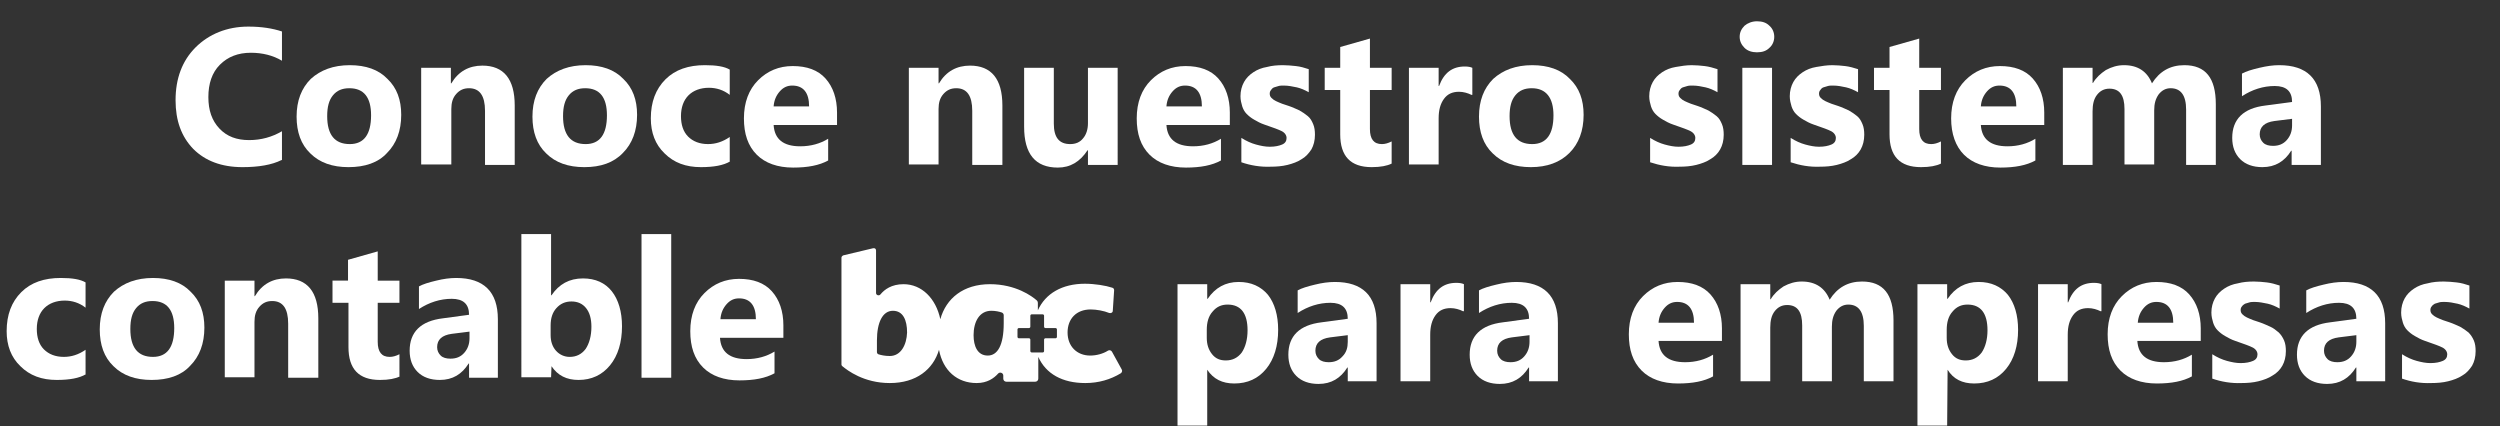
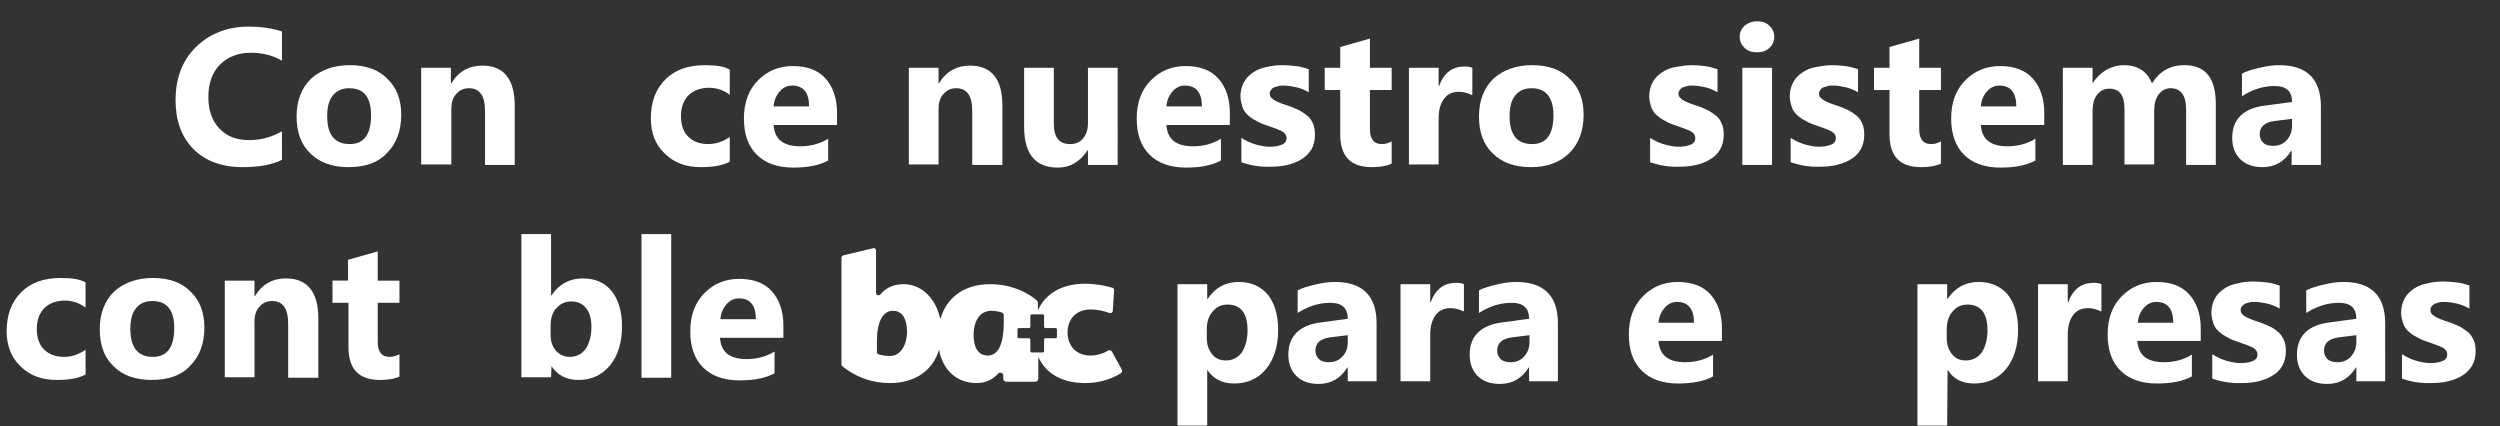
<svg xmlns="http://www.w3.org/2000/svg" version="1.1" baseProfile="basic" id="Capa_1" x="0px" y="0px" viewBox="0 0 563.9 96.1" xml:space="preserve">
  <rect x="0" y="0" width="563.9" height="96.1" fill="#333333" stroke="none" />
  <style type="text/css">
	.st0{fill:#FFFFFF;}
</style>
  <g>
    <path class="st0" d="M63.5,36.1c-2.2,1.1-5.2,1.6-8.8,1.6c-4.7,0-8.4-1.4-11.1-4.1c-2.7-2.8-4-6.4-4-11c0-4.9,1.5-8.9,4.5-11.9   S51.2,6,56,6c3,0,5.5,0.4,7.6,1.1v6.6c-2-1.2-4.4-1.8-7-1.8c-2.9,0-5.2,0.9-7,2.7c-1.8,1.8-2.6,4.3-2.6,7.3c0,3,0.8,5.3,2.5,7.1   s3.9,2.6,6.7,2.6c2.7,0,5.2-0.7,7.4-2V36.1z" />
    <path class="st0" d="M78.6,37.7c-3.6,0-6.5-1-8.6-3.1c-2.1-2-3.1-4.8-3.1-8.3c0-3.6,1.1-6.4,3.2-8.5c2.2-2,5.1-3.1,8.8-3.1   c3.6,0,6.5,1,8.5,3.1c2.1,2,3.1,4.7,3.1,8.1c0,3.6-1.1,6.5-3.2,8.6C85.3,36.7,82.3,37.7,78.6,37.7z M78.8,19.9   c-1.6,0-2.8,0.5-3.7,1.6c-0.9,1.1-1.3,2.6-1.3,4.7c0,4.2,1.7,6.3,5.1,6.3c3.2,0,4.8-2.2,4.8-6.5C83.7,22,82.1,19.9,78.8,19.9z" />
    <path class="st0" d="M116.1,37.2h-6.7V25c0-3.4-1.2-5.1-3.6-5.1c-1.2,0-2.1,0.4-2.9,1.3c-0.8,0.9-1.1,2-1.1,3.4v12.5H95V15.3h6.7   v3.5h0.1c1.6-2.7,4-4,7-4c4.8,0,7.3,3,7.3,9V37.2z" />
-     <path class="st0" d="M131.8,37.7c-3.6,0-6.5-1-8.6-3.1c-2.1-2-3.1-4.8-3.1-8.3c0-3.6,1.1-6.4,3.2-8.5c2.2-2,5.1-3.1,8.8-3.1   c3.6,0,6.5,1,8.5,3.1c2.1,2,3.1,4.7,3.1,8.1c0,3.6-1.1,6.5-3.2,8.6C138.4,36.7,135.5,37.7,131.8,37.7z M132,19.9   c-1.6,0-2.8,0.5-3.7,1.6c-0.9,1.1-1.3,2.6-1.3,4.7c0,4.2,1.7,6.3,5.1,6.3c3.2,0,4.8-2.2,4.8-6.5C136.9,22,135.3,19.9,132,19.9z" />
    <path class="st0" d="M164.7,36.4c-1.5,0.9-3.7,1.3-6.6,1.3c-3.4,0-6.1-1-8.2-3.1c-2.1-2-3.1-4.7-3.1-7.9c0-3.7,1.1-6.6,3.3-8.8   s5.2-3.2,8.9-3.2c2.6,0,4.4,0.3,5.6,1v5.7c-1.4-1.1-3-1.6-4.7-1.6c-1.9,0-3.5,0.6-4.6,1.7c-1.1,1.1-1.7,2.7-1.7,4.7   c0,1.9,0.5,3.5,1.6,4.6c1.1,1.1,2.6,1.7,4.5,1.7c1.7,0,3.3-0.5,4.9-1.6V36.4z" />
    <path class="st0" d="M188.8,28.2h-14.3c0.2,3.2,2.2,4.8,6,4.8c2.4,0,4.5-0.6,6.3-1.7v4.9c-2,1.1-4.6,1.6-7.9,1.6   c-3.5,0-6.3-1-8.2-2.9c-2-2-2.9-4.7-2.9-8.2c0-3.6,1.1-6.5,3.2-8.6c2.1-2.1,4.7-3.2,7.8-3.2c3.2,0,5.7,0.9,7.4,2.8   c1.7,1.9,2.6,4.5,2.6,7.7V28.2z M182.5,24c0-3.1-1.3-4.7-3.8-4.7c-1.1,0-2,0.4-2.8,1.3c-0.8,0.9-1.3,2-1.4,3.4H182.5z" />
    <path class="st0" d="M226,37.2h-6.7V25c0-3.4-1.2-5.1-3.6-5.1c-1.2,0-2.1,0.4-2.9,1.3c-0.8,0.9-1.1,2-1.1,3.4v12.5h-6.7V15.3h6.7   v3.5h0.1c1.6-2.7,4-4,7-4c4.8,0,7.3,3,7.3,9V37.2z" />
    <path class="st0" d="M252.1,37.2h-6.7v-3.3h-0.1c-1.7,2.6-3.9,3.9-6.7,3.9c-5.1,0-7.6-3.1-7.6-9.2V15.3h6.7v12.6   c0,3.1,1.2,4.6,3.7,4.6c1.2,0,2.2-0.4,2.9-1.3c0.7-0.8,1.1-2,1.1-3.4V15.3h6.7V37.2z" />
    <path class="st0" d="M277.4,28.2h-14.3c0.2,3.2,2.2,4.8,6,4.8c2.4,0,4.5-0.6,6.3-1.7v4.9c-2,1.1-4.6,1.6-7.9,1.6   c-3.5,0-6.3-1-8.2-2.9c-2-2-2.9-4.7-2.9-8.2c0-3.6,1.1-6.5,3.2-8.6c2.1-2.1,4.7-3.2,7.8-3.2c3.2,0,5.7,0.9,7.4,2.8   c1.7,1.9,2.6,4.5,2.6,7.7V28.2z M271.1,24c0-3.1-1.3-4.7-3.8-4.7c-1.1,0-2,0.4-2.8,1.3c-0.8,0.9-1.3,2-1.4,3.4H271.1z" />
    <path class="st0" d="M280,36.6v-5.5c1.1,0.7,2.2,1.2,3.3,1.5c1.1,0.3,2.1,0.5,3.1,0.5c1.2,0,2.1-0.2,2.8-0.5c0.7-0.3,1-0.8,1-1.5   c0-0.4-0.2-0.8-0.5-1.1c-0.3-0.3-0.7-0.5-1.2-0.7c-0.5-0.2-1-0.4-1.6-0.6c-0.6-0.2-1.1-0.4-1.7-0.6c-0.9-0.3-1.6-0.7-2.3-1.1   c-0.7-0.4-1.2-0.8-1.7-1.3s-0.8-1.1-1-1.7c-0.2-0.7-0.4-1.4-0.4-2.3c0-1.2,0.3-2.3,0.8-3.2c0.5-0.9,1.2-1.6,2.1-2.2   c0.9-0.6,1.9-1,3.1-1.2c1.1-0.3,2.3-0.4,3.6-0.4c1,0,1.9,0.1,2.9,0.2s2,0.4,2.9,0.7v5.2c-0.9-0.5-1.8-0.9-2.7-1.1   c-1-0.2-1.9-0.4-2.9-0.4c-0.4,0-0.9,0-1.2,0.1s-0.7,0.2-1,0.3c-0.3,0.1-0.5,0.3-0.7,0.6c-0.2,0.2-0.3,0.5-0.3,0.8   c0,0.4,0.1,0.7,0.4,1c0.3,0.3,0.6,0.5,1,0.7c0.4,0.2,0.9,0.4,1.4,0.6c0.5,0.2,1,0.3,1.5,0.5c0.9,0.3,1.7,0.7,2.4,1   c0.7,0.4,1.3,0.8,1.9,1.3s0.9,1.1,1.2,1.8s0.4,1.5,0.4,2.4c0,1.3-0.3,2.4-0.8,3.3c-0.6,0.9-1.3,1.7-2.2,2.2c-0.9,0.6-2,1-3.2,1.3   c-1.2,0.3-2.5,0.4-3.8,0.4C284.3,37.7,282,37.3,280,36.6z" />
    <path class="st0" d="M313.9,36.9c-1,0.5-2.5,0.8-4.5,0.8c-4.8,0-7.1-2.5-7.1-7.4v-10h-3.5v-5h3.5v-4.7l6.7-1.9v6.6h4.9v5h-4.9v8.8   c0,2.3,0.9,3.4,2.7,3.4c0.7,0,1.4-0.2,2.2-0.6V36.9z" />
    <path class="st0" d="M331.9,21.4c-0.8-0.4-1.8-0.7-2.8-0.7c-1.5,0-2.6,0.5-3.4,1.6c-0.8,1.1-1.2,2.5-1.2,4.4v10.4h-6.7V15.3h6.7   v4.1h0.1c1.1-3,3-4.4,5.8-4.4c0.7,0,1.3,0.1,1.7,0.3V21.4z" />
    <path class="st0" d="M345.3,37.7c-3.6,0-6.5-1-8.6-3.1c-2.1-2-3.1-4.8-3.1-8.3c0-3.6,1.1-6.4,3.2-8.5c2.2-2,5.1-3.1,8.8-3.1   c3.6,0,6.5,1,8.5,3.1c2.1,2,3.1,4.7,3.1,8.1c0,3.6-1.1,6.5-3.2,8.6S349,37.7,345.3,37.7z M345.5,19.9c-1.6,0-2.8,0.5-3.7,1.6   c-0.9,1.1-1.3,2.6-1.3,4.7c0,4.2,1.7,6.3,5.1,6.3c3.2,0,4.8-2.2,4.8-6.5C350.4,22,348.7,19.9,345.5,19.9z" />
    <path class="st0" d="M372.2,36.6v-5.5c1.1,0.7,2.2,1.2,3.3,1.5c1.1,0.3,2.1,0.5,3.1,0.5c1.2,0,2.1-0.2,2.8-0.5c0.7-0.3,1-0.8,1-1.5   c0-0.4-0.2-0.8-0.5-1.1c-0.3-0.3-0.7-0.5-1.2-0.7c-0.5-0.2-1-0.4-1.6-0.6c-0.6-0.2-1.1-0.4-1.7-0.6c-0.9-0.3-1.6-0.7-2.3-1.1   c-0.7-0.4-1.2-0.8-1.7-1.3s-0.8-1.1-1-1.7c-0.2-0.7-0.4-1.4-0.4-2.3c0-1.2,0.3-2.3,0.8-3.2c0.5-0.9,1.2-1.6,2.1-2.2s1.9-1,3.1-1.2   s2.3-0.4,3.6-0.4c1,0,2,0.1,2.9,0.2s2,0.4,2.9,0.7v5.2c-0.9-0.5-1.8-0.9-2.7-1.1s-1.9-0.4-2.9-0.4c-0.4,0-0.9,0-1.2,0.1   c-0.4,0.1-0.7,0.2-1,0.3s-0.5,0.3-0.7,0.6c-0.2,0.2-0.3,0.5-0.3,0.8c0,0.4,0.1,0.7,0.4,1c0.3,0.3,0.6,0.5,1,0.7   c0.4,0.2,0.9,0.4,1.4,0.6c0.5,0.2,1,0.3,1.5,0.5c0.9,0.3,1.7,0.7,2.4,1c0.7,0.4,1.3,0.8,1.9,1.3s0.9,1.1,1.2,1.8   c0.3,0.7,0.4,1.5,0.4,2.4c0,1.3-0.3,2.4-0.8,3.3s-1.3,1.7-2.2,2.2c-0.9,0.6-2,1-3.2,1.3c-1.2,0.3-2.5,0.4-3.8,0.4   C376.5,37.7,374.3,37.3,372.2,36.6z" />
    <path class="st0" d="M396.3,11.8c-1.1,0-2.1-0.3-2.8-1c-0.7-0.7-1.1-1.5-1.1-2.5c0-1,0.4-1.8,1.1-2.5c0.7-0.6,1.7-1,2.8-1   c1.2,0,2.1,0.3,2.8,1c0.7,0.6,1.1,1.5,1.1,2.5c0,1-0.4,1.9-1.1,2.5C398.4,11.5,397.5,11.8,396.3,11.8z M399.7,37.2h-6.7V15.3h6.7   V37.2z" />
    <path class="st0" d="M403.9,36.6v-5.5c1.1,0.7,2.2,1.2,3.3,1.5c1.1,0.3,2.1,0.5,3.1,0.5c1.2,0,2.1-0.2,2.8-0.5c0.7-0.3,1-0.8,1-1.5   c0-0.4-0.2-0.8-0.5-1.1c-0.3-0.3-0.7-0.5-1.2-0.7c-0.5-0.2-1-0.4-1.6-0.6c-0.6-0.2-1.1-0.4-1.7-0.6c-0.9-0.3-1.6-0.7-2.3-1.1   c-0.7-0.4-1.2-0.8-1.7-1.3s-0.8-1.1-1-1.7c-0.2-0.7-0.4-1.4-0.4-2.3c0-1.2,0.3-2.3,0.8-3.2c0.5-0.9,1.2-1.6,2.1-2.2s1.9-1,3.1-1.2   s2.3-0.4,3.6-0.4c1,0,2,0.1,2.9,0.2s2,0.4,2.9,0.7v5.2c-0.9-0.5-1.8-0.9-2.7-1.1s-1.9-0.4-2.9-0.4c-0.4,0-0.9,0-1.2,0.1   c-0.4,0.1-0.7,0.2-1,0.3s-0.5,0.3-0.7,0.6c-0.2,0.2-0.3,0.5-0.3,0.8c0,0.4,0.1,0.7,0.4,1c0.3,0.3,0.6,0.5,1,0.7   c0.4,0.2,0.9,0.4,1.4,0.6c0.5,0.2,1,0.3,1.5,0.5c0.9,0.3,1.7,0.7,2.4,1c0.7,0.4,1.3,0.8,1.9,1.3s0.9,1.1,1.2,1.8   c0.3,0.7,0.4,1.5,0.4,2.4c0,1.3-0.3,2.4-0.8,3.3s-1.3,1.7-2.2,2.2c-0.9,0.6-2,1-3.2,1.3c-1.2,0.3-2.5,0.4-3.8,0.4   C408.2,37.7,406,37.3,403.9,36.6z" />
    <path class="st0" d="M437.8,36.9c-1,0.5-2.5,0.8-4.5,0.8c-4.8,0-7.1-2.5-7.1-7.4v-10h-3.5v-5h3.5v-4.7l6.7-1.9v6.6h4.9v5h-4.9v8.8   c0,2.3,0.9,3.4,2.7,3.4c0.7,0,1.4-0.2,2.2-0.6V36.9z" />
    <path class="st0" d="M461.1,28.2h-14.3c0.2,3.2,2.2,4.8,6,4.8c2.4,0,4.5-0.6,6.3-1.7v4.9c-2,1.1-4.6,1.6-7.9,1.6   c-3.5,0-6.3-1-8.2-2.9s-2.9-4.7-2.9-8.2c0-3.6,1.1-6.5,3.2-8.6s4.7-3.2,7.8-3.2c3.2,0,5.7,0.9,7.4,2.8c1.7,1.9,2.6,4.5,2.6,7.7   V28.2z M454.8,24c0-3.1-1.3-4.7-3.8-4.7c-1.1,0-2,0.4-2.8,1.3c-0.8,0.9-1.3,2-1.4,3.4H454.8z" />
    <path class="st0" d="M499.8,37.2h-6.7V24.7c0-3.2-1.2-4.8-3.5-4.8c-1.1,0-2,0.5-2.7,1.4c-0.7,1-1,2.1-1,3.6v12.2h-6.7V24.6   c0-3.1-1.1-4.6-3.4-4.6c-1.2,0-2.1,0.5-2.8,1.4c-0.7,0.9-1,2.1-1,3.7v12.1h-6.7V15.3h6.7v3.4h0.1c0.7-1.2,1.7-2.1,2.9-2.9   c1.3-0.7,2.6-1.1,4.1-1.1c3.1,0,5.2,1.4,6.3,4.1c1.7-2.7,4.1-4.1,7.3-4.1c4.8,0,7.1,2.9,7.1,8.8V37.2z" />
    <path class="st0" d="M523.3,37.2h-6.4V34h-0.1c-1.5,2.4-3.6,3.7-6.5,3.7c-2.1,0-3.8-0.6-5-1.8c-1.2-1.2-1.8-2.8-1.8-4.8   c0-4.2,2.5-6.7,7.5-7.3L517,23c0-2.4-1.3-3.6-3.9-3.6c-2.6,0-5.1,0.8-7.4,2.3v-5.1c0.9-0.5,2.2-0.9,3.9-1.3s3.1-0.6,4.5-0.6   c6.2,0,9.4,3.1,9.4,9.3V37.2z M517,28.3v-1.5l-4,0.5c-2.2,0.3-3.3,1.3-3.3,3c0,0.8,0.3,1.4,0.8,1.9c0.5,0.5,1.3,0.7,2.2,0.7   c1.3,0,2.3-0.4,3.1-1.3S517,29.6,517,28.3z" />
    <path class="st0" d="M19.4,84.4c-1.5,0.9-3.7,1.3-6.6,1.3c-3.4,0-6.1-1-8.2-3.1c-2.1-2-3.1-4.7-3.1-7.9c0-3.7,1.1-6.6,3.3-8.8   s5.2-3.2,8.9-3.2c2.6,0,4.4,0.3,5.6,1v5.7c-1.4-1.1-3-1.6-4.7-1.6c-1.9,0-3.5,0.6-4.6,1.7c-1.1,1.1-1.7,2.7-1.7,4.7   c0,1.9,0.5,3.5,1.6,4.6c1.1,1.1,2.6,1.7,4.5,1.7c1.7,0,3.3-0.5,4.9-1.6V84.4z" />
    <path class="st0" d="M34.2,85.7c-3.6,0-6.5-1-8.6-3.1c-2.1-2-3.1-4.8-3.1-8.3c0-3.6,1.1-6.4,3.2-8.5c2.2-2,5.1-3.1,8.8-3.1   c3.6,0,6.5,1,8.5,3.1c2.1,2,3.1,4.7,3.1,8.1c0,3.6-1.1,6.5-3.2,8.6C40.9,84.7,37.9,85.7,34.2,85.7z M34.4,67.9   c-1.6,0-2.8,0.5-3.7,1.6c-0.9,1.1-1.3,2.6-1.3,4.7c0,4.2,1.7,6.3,5.1,6.3c3.2,0,4.8-2.2,4.8-6.5C39.3,70,37.7,67.9,34.4,67.9z" />
    <path class="st0" d="M71.7,85.2h-6.7V73c0-3.4-1.2-5.1-3.6-5.1c-1.2,0-2.1,0.4-2.9,1.3c-0.8,0.9-1.1,2-1.1,3.4v12.5h-6.7V63.3h6.7   v3.5h0.1c1.6-2.7,4-4,7-4c4.8,0,7.3,3,7.3,9V85.2z" />
    <path class="st0" d="M90.2,84.9c-1,0.5-2.5,0.8-4.5,0.8c-4.8,0-7.1-2.5-7.1-7.4v-10H75v-5h3.5v-4.7l6.7-1.9v6.6h4.9v5h-4.9v8.8   c0,2.3,0.9,3.4,2.7,3.4c0.7,0,1.4-0.2,2.2-0.6V84.9z" />
-     <path class="st0" d="M112.2,85.2h-6.4V82h-0.1c-1.5,2.4-3.6,3.7-6.5,3.7c-2.1,0-3.8-0.6-5-1.8c-1.2-1.2-1.8-2.8-1.8-4.8   c0-4.2,2.5-6.7,7.5-7.3l5.9-0.8c0-2.4-1.3-3.6-3.9-3.6c-2.6,0-5.1,0.8-7.4,2.3v-5.1c0.9-0.5,2.2-0.9,3.9-1.3   c1.6-0.4,3.1-0.6,4.5-0.6c6.2,0,9.4,3.1,9.4,9.3V85.2z M105.9,76.3v-1.5l-4,0.5c-2.2,0.3-3.3,1.3-3.3,3c0,0.8,0.3,1.4,0.8,1.9   c0.5,0.5,1.3,0.7,2.2,0.7c1.3,0,2.3-0.4,3.1-1.3C105.5,78.7,105.9,77.6,105.9,76.3z" />
    <path class="st0" d="M124.4,82.6L124.4,82.6l-0.1,2.5h-6.7V52.8h6.7v13.8h0.1c1.7-2.5,4-3.8,7.1-3.8c2.8,0,5,1,6.5,2.9   c1.5,1.9,2.3,4.6,2.3,7.9c0,3.6-0.9,6.6-2.7,8.8c-1.8,2.2-4.2,3.3-7.1,3.3C127.8,85.7,125.8,84.7,124.4,82.6z M124.2,73.4v2.2   c0,1.4,0.4,2.6,1.2,3.5c0.8,0.9,1.9,1.4,3.1,1.4c1.5,0,2.7-0.6,3.6-1.8c0.8-1.2,1.3-2.9,1.3-5c0-1.8-0.4-3.2-1.2-4.2   c-0.8-1-1.9-1.5-3.3-1.5c-1.4,0-2.5,0.5-3.4,1.5C124.6,70.5,124.2,71.8,124.2,73.4z" />
    <path class="st0" d="M151.4,85.2h-6.7V52.8h6.7V85.2z" />
    <path class="st0" d="M176.7,76.2h-14.3c0.2,3.2,2.2,4.8,6,4.8c2.4,0,4.5-0.6,6.3-1.7v4.9c-2,1.1-4.6,1.6-7.9,1.6   c-3.5,0-6.3-1-8.2-2.9c-2-2-2.9-4.7-2.9-8.2c0-3.6,1.1-6.5,3.2-8.6c2.1-2.1,4.7-3.2,7.8-3.2c3.2,0,5.7,0.9,7.4,2.8   c1.7,1.9,2.6,4.5,2.6,7.7V76.2z M170.5,72c0-3.1-1.3-4.7-3.8-4.7c-1.1,0-2,0.4-2.8,1.3c-0.8,0.9-1.3,2-1.4,3.4H170.5z" />
  </g>
  <g>
    <path class="st0" d="M253,83.3l-2.2-4c-0.2-0.3-0.6-0.4-0.9-0.2c-1.1,0.7-2.6,1.1-4,1.1c-3,0-5.1-2.1-5.1-5.2c0-3.1,2-5.2,5.2-5.2   c1.3,0,3,0.3,4.2,0.8c0.4,0.1,0.8-0.1,0.8-0.5l0.3-4.6c0-0.3-0.1-0.5-0.4-0.6c-1.5-0.5-4-0.9-6.2-0.9c-5.1,0-8.9,2.2-10.6,6v-1.7   c0-0.2-0.1-0.4-0.2-0.5c-1.1-1-4.8-3.7-10.6-3.7c-6,0-9.9,3.2-11.2,7.9c-1-4.7-4.2-7.9-8.3-7.9c-2.7,0-4.3,1.2-5.2,2.3   c-0.3,0.4-1,0.2-1-0.3v-9.6c0-0.4-0.3-0.6-0.7-0.5l-6.7,1.6c-0.2,0.1-0.4,0.3-0.4,0.5v24.1c0,0.2,0.1,0.3,0.2,0.4   c1.1,0.9,4.8,3.8,10.7,3.8c6,0,9.8-3.1,11.1-7.5c0.9,4.7,4.1,7.5,8.5,7.5c2.4,0,3.9-1.1,4.8-2.1c0.4-0.5,1.2-0.2,1.2,0.4v0.7   c0,0.4,0.3,0.7,0.7,0.7h6.5c0.4,0,0.7-0.3,0.7-0.7v-4.9c1.7,3.8,5.4,5.9,10.6,5.9c3,0,5.7-0.8,8-2.2C253.1,84,253.2,83.6,253,83.3z    M200.7,80.3c-1.1,0-2-0.2-2.6-0.4c-0.2-0.1-0.3-0.3-0.3-0.5v-2.6c0-4.1,1.3-6.7,3.6-6.7c2.3,0,3.2,2.1,3.2,4.9   C204.5,77.8,203.2,80.3,200.7,80.3z M226.4,72.9c0,5-1.4,7.3-3.6,7.3c-2.3,0-3.2-2.1-3.2-4.6c0-3,1.3-5.5,4-5.5   c1,0,1.8,0.2,2.4,0.4c0.2,0.1,0.4,0.3,0.4,0.6V72.9z M238.4,76c0,0.1-0.1,0.3-0.3,0.3h-2.3c-0.1,0-0.3,0.1-0.3,0.3v2.6   c0,0.1-0.1,0.3-0.3,0.3h-2.5c-0.1,0-0.3-0.1-0.3-0.3v-2.6c0-0.1-0.1-0.3-0.3-0.3h-2.3c-0.1,0-0.3-0.1-0.3-0.3v-1.7   c0-0.1,0.1-0.3,0.3-0.3h2.3c0.1,0,0.3-0.1,0.3-0.3v-2.5c0-0.1,0.1-0.3,0.3-0.3h2.5c0.1,0,0.3,0.1,0.3,0.3v2.5   c0,0.1,0.1,0.3,0.3,0.3h2.3c0.1,0,0.3,0.1,0.3,0.3V76z" />
  </g>
  <g>
    <path class="st0" d="M272.3,83.4L272.3,83.4L272.3,96h-6.7V64.1h6.7v3.3h0.1c1.7-2.5,4-3.8,7-3.8c2.8,0,5,1,6.6,2.9   c1.5,1.9,2.3,4.6,2.3,7.9c0,3.6-0.9,6.6-2.7,8.8s-4.2,3.3-7.2,3.3C275.7,86.5,273.7,85.5,272.3,83.4z M272.2,74.4v1.8   c0,1.5,0.4,2.7,1.2,3.7s1.8,1.4,3.1,1.4c1.5,0,2.7-0.6,3.6-1.8c0.8-1.2,1.3-2.9,1.3-5c0-3.8-1.5-5.8-4.5-5.8   c-1.4,0-2.5,0.5-3.4,1.6C272.6,71.3,272.2,72.7,272.2,74.4z" />
    <path class="st0" d="M310.4,86H304v-3.1h-0.1c-1.5,2.4-3.6,3.7-6.5,3.7c-2.1,0-3.8-0.6-5-1.8s-1.8-2.8-1.8-4.8   c0-4.2,2.5-6.7,7.5-7.3l5.9-0.8c0-2.4-1.3-3.6-3.9-3.6c-2.6,0-5.1,0.8-7.4,2.3v-5.1c0.9-0.5,2.2-0.9,3.9-1.3   c1.6-0.4,3.1-0.6,4.5-0.6c6.2,0,9.4,3.1,9.4,9.3V86z M304,77.1v-1.5l-4,0.5c-2.2,0.3-3.3,1.3-3.3,3c0,0.8,0.3,1.4,0.8,1.9   c0.5,0.5,1.3,0.7,2.2,0.7c1.3,0,2.3-0.4,3.1-1.3C303.7,79.5,304,78.4,304,77.1z" />
    <path class="st0" d="M330,70.2c-0.8-0.4-1.8-0.7-2.8-0.7c-1.5,0-2.6,0.5-3.4,1.6c-0.8,1.1-1.2,2.5-1.2,4.4V86h-6.7V64.1h6.7v4.1   h0.1c1.1-3,3-4.4,5.8-4.4c0.7,0,1.3,0.1,1.7,0.3V70.2z" />
    <path class="st0" d="M351.3,86h-6.4v-3.1h-0.1c-1.5,2.4-3.6,3.7-6.5,3.7c-2.1,0-3.8-0.6-5-1.8c-1.2-1.2-1.8-2.8-1.8-4.8   c0-4.2,2.5-6.7,7.5-7.3l5.9-0.8c0-2.4-1.3-3.6-3.9-3.6c-2.6,0-5.1,0.8-7.4,2.3v-5.1c0.9-0.5,2.2-0.9,3.9-1.3   c1.6-0.4,3.1-0.6,4.5-0.6c6.2,0,9.4,3.1,9.4,9.3V86z M345,77.1v-1.5l-4,0.5c-2.2,0.3-3.3,1.3-3.3,3c0,0.8,0.3,1.4,0.8,1.9   c0.5,0.5,1.3,0.7,2.2,0.7c1.3,0,2.3-0.4,3.1-1.3C344.6,79.5,345,78.4,345,77.1z" />
    <path class="st0" d="M388.4,76.9h-14.3c0.2,3.2,2.2,4.8,6,4.8c2.4,0,4.5-0.6,6.3-1.7v4.9c-2,1.1-4.6,1.6-7.9,1.6   c-3.5,0-6.3-1-8.2-2.9c-2-2-2.9-4.7-2.9-8.2c0-3.6,1.1-6.5,3.2-8.6c2.1-2.1,4.7-3.2,7.8-3.2c3.2,0,5.7,0.9,7.4,2.8   c1.7,1.9,2.6,4.5,2.6,7.7V76.9z M382.1,72.8c0-3.1-1.3-4.7-3.8-4.7c-1.1,0-2,0.4-2.8,1.3s-1.3,2-1.4,3.4H382.1z" />
-     <path class="st0" d="M427.1,86h-6.7V73.5c0-3.2-1.2-4.8-3.5-4.8c-1.1,0-2,0.5-2.7,1.4c-0.7,1-1,2.1-1,3.6V86h-6.7V73.4   c0-3.1-1.1-4.6-3.4-4.6c-1.2,0-2.1,0.5-2.8,1.4s-1,2.1-1,3.7V86h-6.7V64.1h6.7v3.4h0.1c0.7-1.2,1.7-2.1,2.9-2.9   c1.3-0.7,2.6-1.1,4.1-1.1c3.1,0,5.2,1.4,6.3,4.1c1.7-2.7,4.1-4.1,7.3-4.1c4.8,0,7.1,2.9,7.1,8.8V86z" />
    <path class="st0" d="M439.3,83.4L439.3,83.4L439.2,96h-6.7V64.1h6.7v3.3h0.1c1.7-2.5,4-3.8,7-3.8c2.8,0,5,1,6.6,2.9   c1.5,1.9,2.3,4.6,2.3,7.9c0,3.6-0.9,6.6-2.7,8.8s-4.2,3.3-7.2,3.3C442.6,86.5,440.6,85.5,439.3,83.4z M439.1,74.4v1.8   c0,1.5,0.4,2.7,1.2,3.7s1.8,1.4,3.1,1.4c1.5,0,2.7-0.6,3.6-1.8c0.8-1.2,1.3-2.9,1.3-5c0-3.8-1.5-5.8-4.5-5.8   c-1.4,0-2.5,0.5-3.4,1.6C439.5,71.3,439.1,72.7,439.1,74.4z" />
    <path class="st0" d="M473.8,70.2c-0.8-0.4-1.8-0.7-2.8-0.7c-1.5,0-2.6,0.5-3.4,1.6c-0.8,1.1-1.2,2.5-1.2,4.4V86h-6.7V64.1h6.7v4.1   h0.1c1.1-3,3-4.4,5.8-4.4c0.7,0,1.3,0.1,1.7,0.3V70.2z" />
    <path class="st0" d="M496.4,76.9h-14.3c0.2,3.2,2.2,4.8,6,4.8c2.4,0,4.5-0.6,6.3-1.7v4.9c-2,1.1-4.6,1.6-7.9,1.6   c-3.5,0-6.3-1-8.2-2.9c-2-2-2.9-4.7-2.9-8.2c0-3.6,1.1-6.5,3.2-8.6c2.1-2.1,4.7-3.2,7.8-3.2c3.2,0,5.7,0.9,7.4,2.8   c1.7,1.9,2.6,4.5,2.6,7.7V76.9z M490.2,72.8c0-3.1-1.3-4.7-3.8-4.7c-1.1,0-2,0.4-2.8,1.3s-1.3,2-1.4,3.4H490.2z" />
    <path class="st0" d="M499,85.4v-5.5c1.1,0.7,2.2,1.2,3.3,1.5c1.1,0.3,2.1,0.5,3.1,0.5c1.2,0,2.1-0.2,2.8-0.5s1-0.8,1-1.5   c0-0.4-0.2-0.8-0.5-1.1c-0.3-0.3-0.7-0.5-1.2-0.7c-0.5-0.2-1-0.4-1.6-0.6c-0.6-0.2-1.1-0.4-1.7-0.6c-0.9-0.3-1.6-0.7-2.3-1.1   s-1.2-0.8-1.7-1.3s-0.8-1.1-1-1.7c-0.2-0.7-0.4-1.4-0.4-2.3c0-1.2,0.3-2.3,0.8-3.2c0.5-0.9,1.2-1.6,2.1-2.2c0.9-0.6,1.9-1,3.1-1.2   c1.1-0.3,2.3-0.4,3.6-0.4c1,0,2,0.1,2.9,0.2s2,0.4,2.9,0.7v5.2c-0.9-0.5-1.8-0.9-2.7-1.1c-1-0.2-1.9-0.4-2.9-0.4   c-0.4,0-0.9,0-1.2,0.1s-0.7,0.2-1,0.3c-0.3,0.2-0.5,0.3-0.7,0.6c-0.2,0.2-0.3,0.5-0.3,0.8c0,0.4,0.1,0.7,0.4,1   c0.3,0.3,0.6,0.5,1,0.7c0.4,0.2,0.9,0.4,1.4,0.6c0.5,0.2,1,0.3,1.5,0.5c0.9,0.3,1.7,0.7,2.4,1s1.3,0.8,1.9,1.3   c0.5,0.5,0.9,1.1,1.2,1.8s0.4,1.5,0.4,2.4c0,1.3-0.3,2.4-0.8,3.3s-1.3,1.7-2.2,2.2c-0.9,0.6-2,1-3.2,1.3c-1.2,0.3-2.5,0.4-3.8,0.4   C503.3,86.5,501,86.1,499,85.4z" />
    <path class="st0" d="M537.9,86h-6.4v-3.1h-0.1c-1.5,2.4-3.6,3.7-6.5,3.7c-2.1,0-3.8-0.6-5-1.8s-1.8-2.8-1.8-4.8   c0-4.2,2.5-6.7,7.5-7.3l5.9-0.8c0-2.4-1.3-3.6-3.9-3.6c-2.6,0-5.1,0.8-7.4,2.3v-5.1c0.9-0.5,2.2-0.9,3.9-1.3   c1.6-0.4,3.1-0.6,4.5-0.6c6.2,0,9.4,3.1,9.4,9.3V86z M531.5,77.1v-1.5l-4,0.5c-2.2,0.3-3.3,1.3-3.3,3c0,0.8,0.3,1.4,0.8,1.9   c0.5,0.5,1.3,0.7,2.2,0.7c1.3,0,2.3-0.4,3.1-1.3C531.1,79.5,531.5,78.4,531.5,77.1z" />
    <path class="st0" d="M541.8,85.4v-5.5c1.1,0.7,2.2,1.2,3.3,1.5c1.1,0.3,2.1,0.5,3.1,0.5c1.2,0,2.1-0.2,2.8-0.5s1-0.8,1-1.5   c0-0.4-0.2-0.8-0.5-1.1c-0.3-0.3-0.7-0.5-1.2-0.7c-0.5-0.2-1-0.4-1.6-0.6c-0.6-0.2-1.1-0.4-1.7-0.6c-0.9-0.3-1.6-0.7-2.3-1.1   c-0.7-0.4-1.2-0.8-1.7-1.3s-0.8-1.1-1-1.7c-0.2-0.7-0.4-1.4-0.4-2.3c0-1.2,0.3-2.3,0.8-3.2c0.5-0.9,1.2-1.6,2.1-2.2   c0.9-0.6,1.9-1,3.1-1.2c1.1-0.3,2.3-0.4,3.6-0.4c1,0,1.9,0.1,2.9,0.2c1,0.1,2,0.4,2.9,0.7v5.2c-0.9-0.5-1.8-0.9-2.7-1.1   s-1.9-0.4-2.9-0.4c-0.4,0-0.9,0-1.2,0.1s-0.7,0.2-1,0.3c-0.3,0.2-0.5,0.3-0.7,0.6c-0.2,0.2-0.3,0.5-0.3,0.8c0,0.4,0.1,0.7,0.4,1   c0.3,0.3,0.6,0.5,1,0.7c0.4,0.2,0.9,0.4,1.4,0.6c0.5,0.2,1,0.3,1.5,0.5c0.9,0.3,1.7,0.7,2.4,1c0.7,0.4,1.3,0.8,1.9,1.3   c0.5,0.5,0.9,1.1,1.2,1.8s0.4,1.5,0.4,2.4c0,1.3-0.3,2.4-0.8,3.3c-0.6,0.9-1.3,1.7-2.2,2.2c-0.9,0.6-2,1-3.2,1.3   c-1.2,0.3-2.5,0.4-3.8,0.4C546,86.5,543.8,86.1,541.8,85.4z" />
  </g>
  <g>
</g>
  <g>
</g>
  <g>
</g>
  <g>
</g>
  <g>
</g>
  <g>
</g>
  <g>
</g>
  <g>
</g>
  <g>
</g>
  <g>
</g>
  <g>
</g>
  <g>
</g>
  <g>
</g>
  <g>
</g>
  <g>
</g>
</svg>